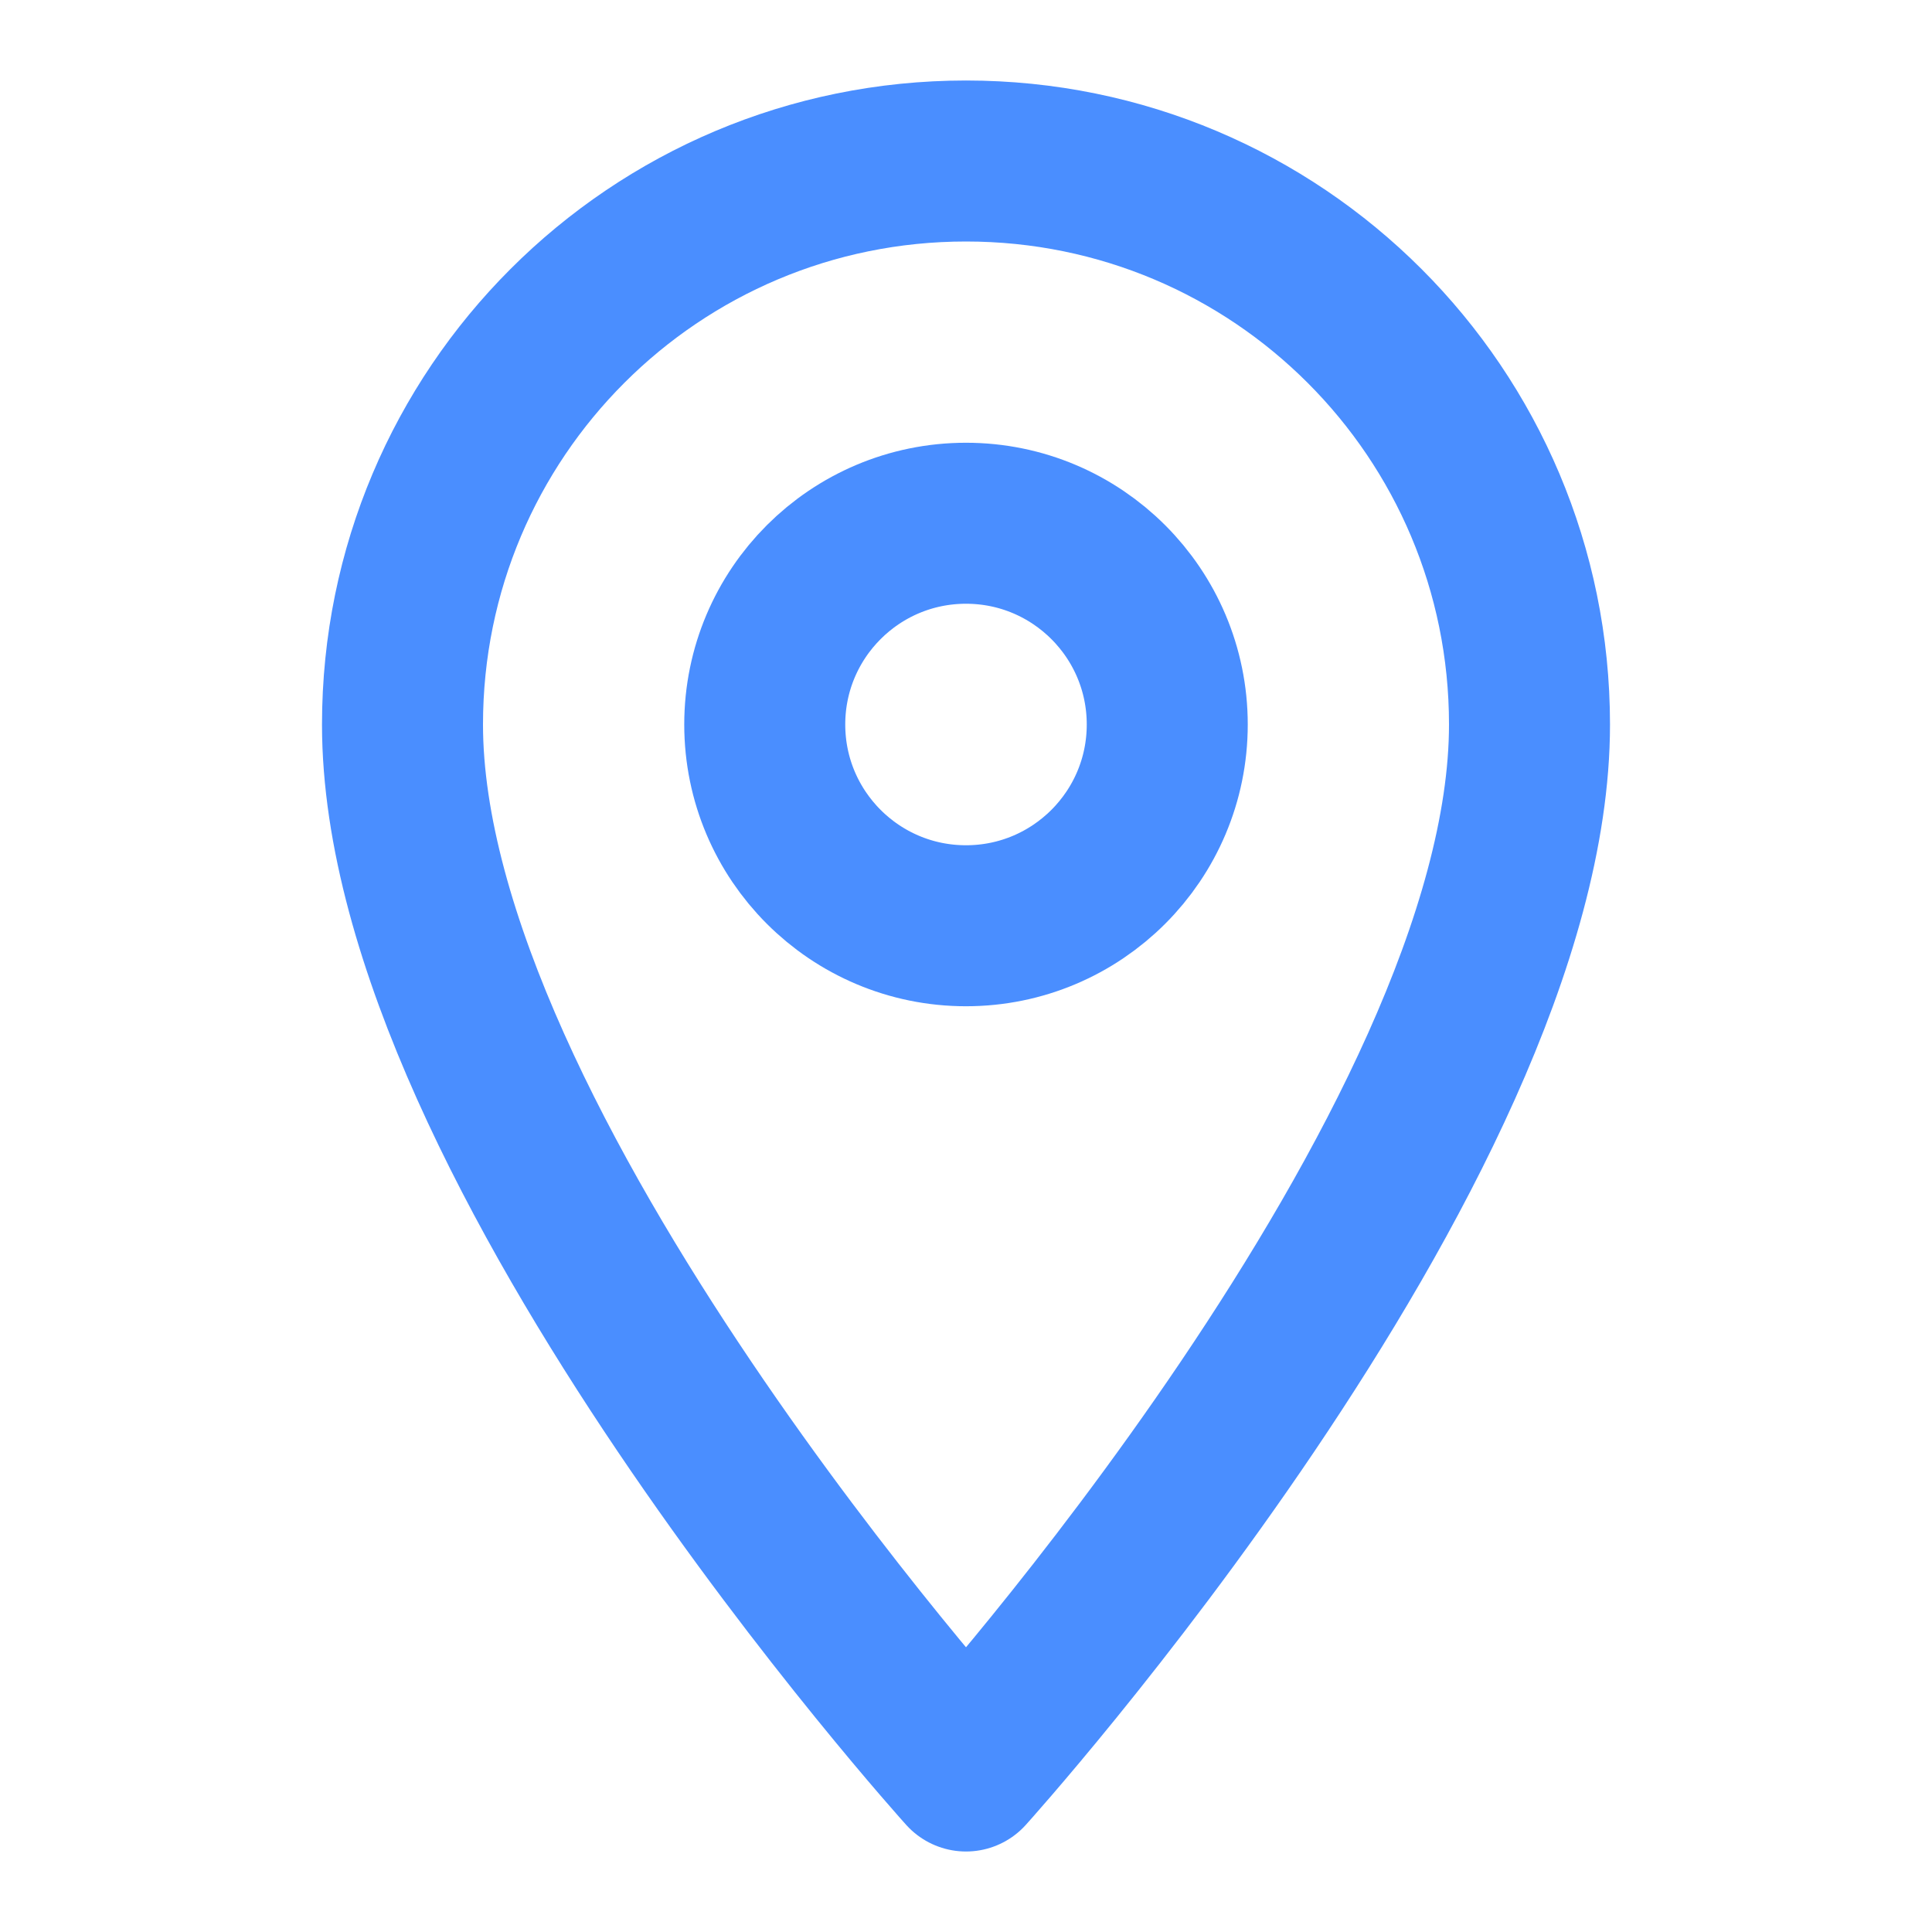
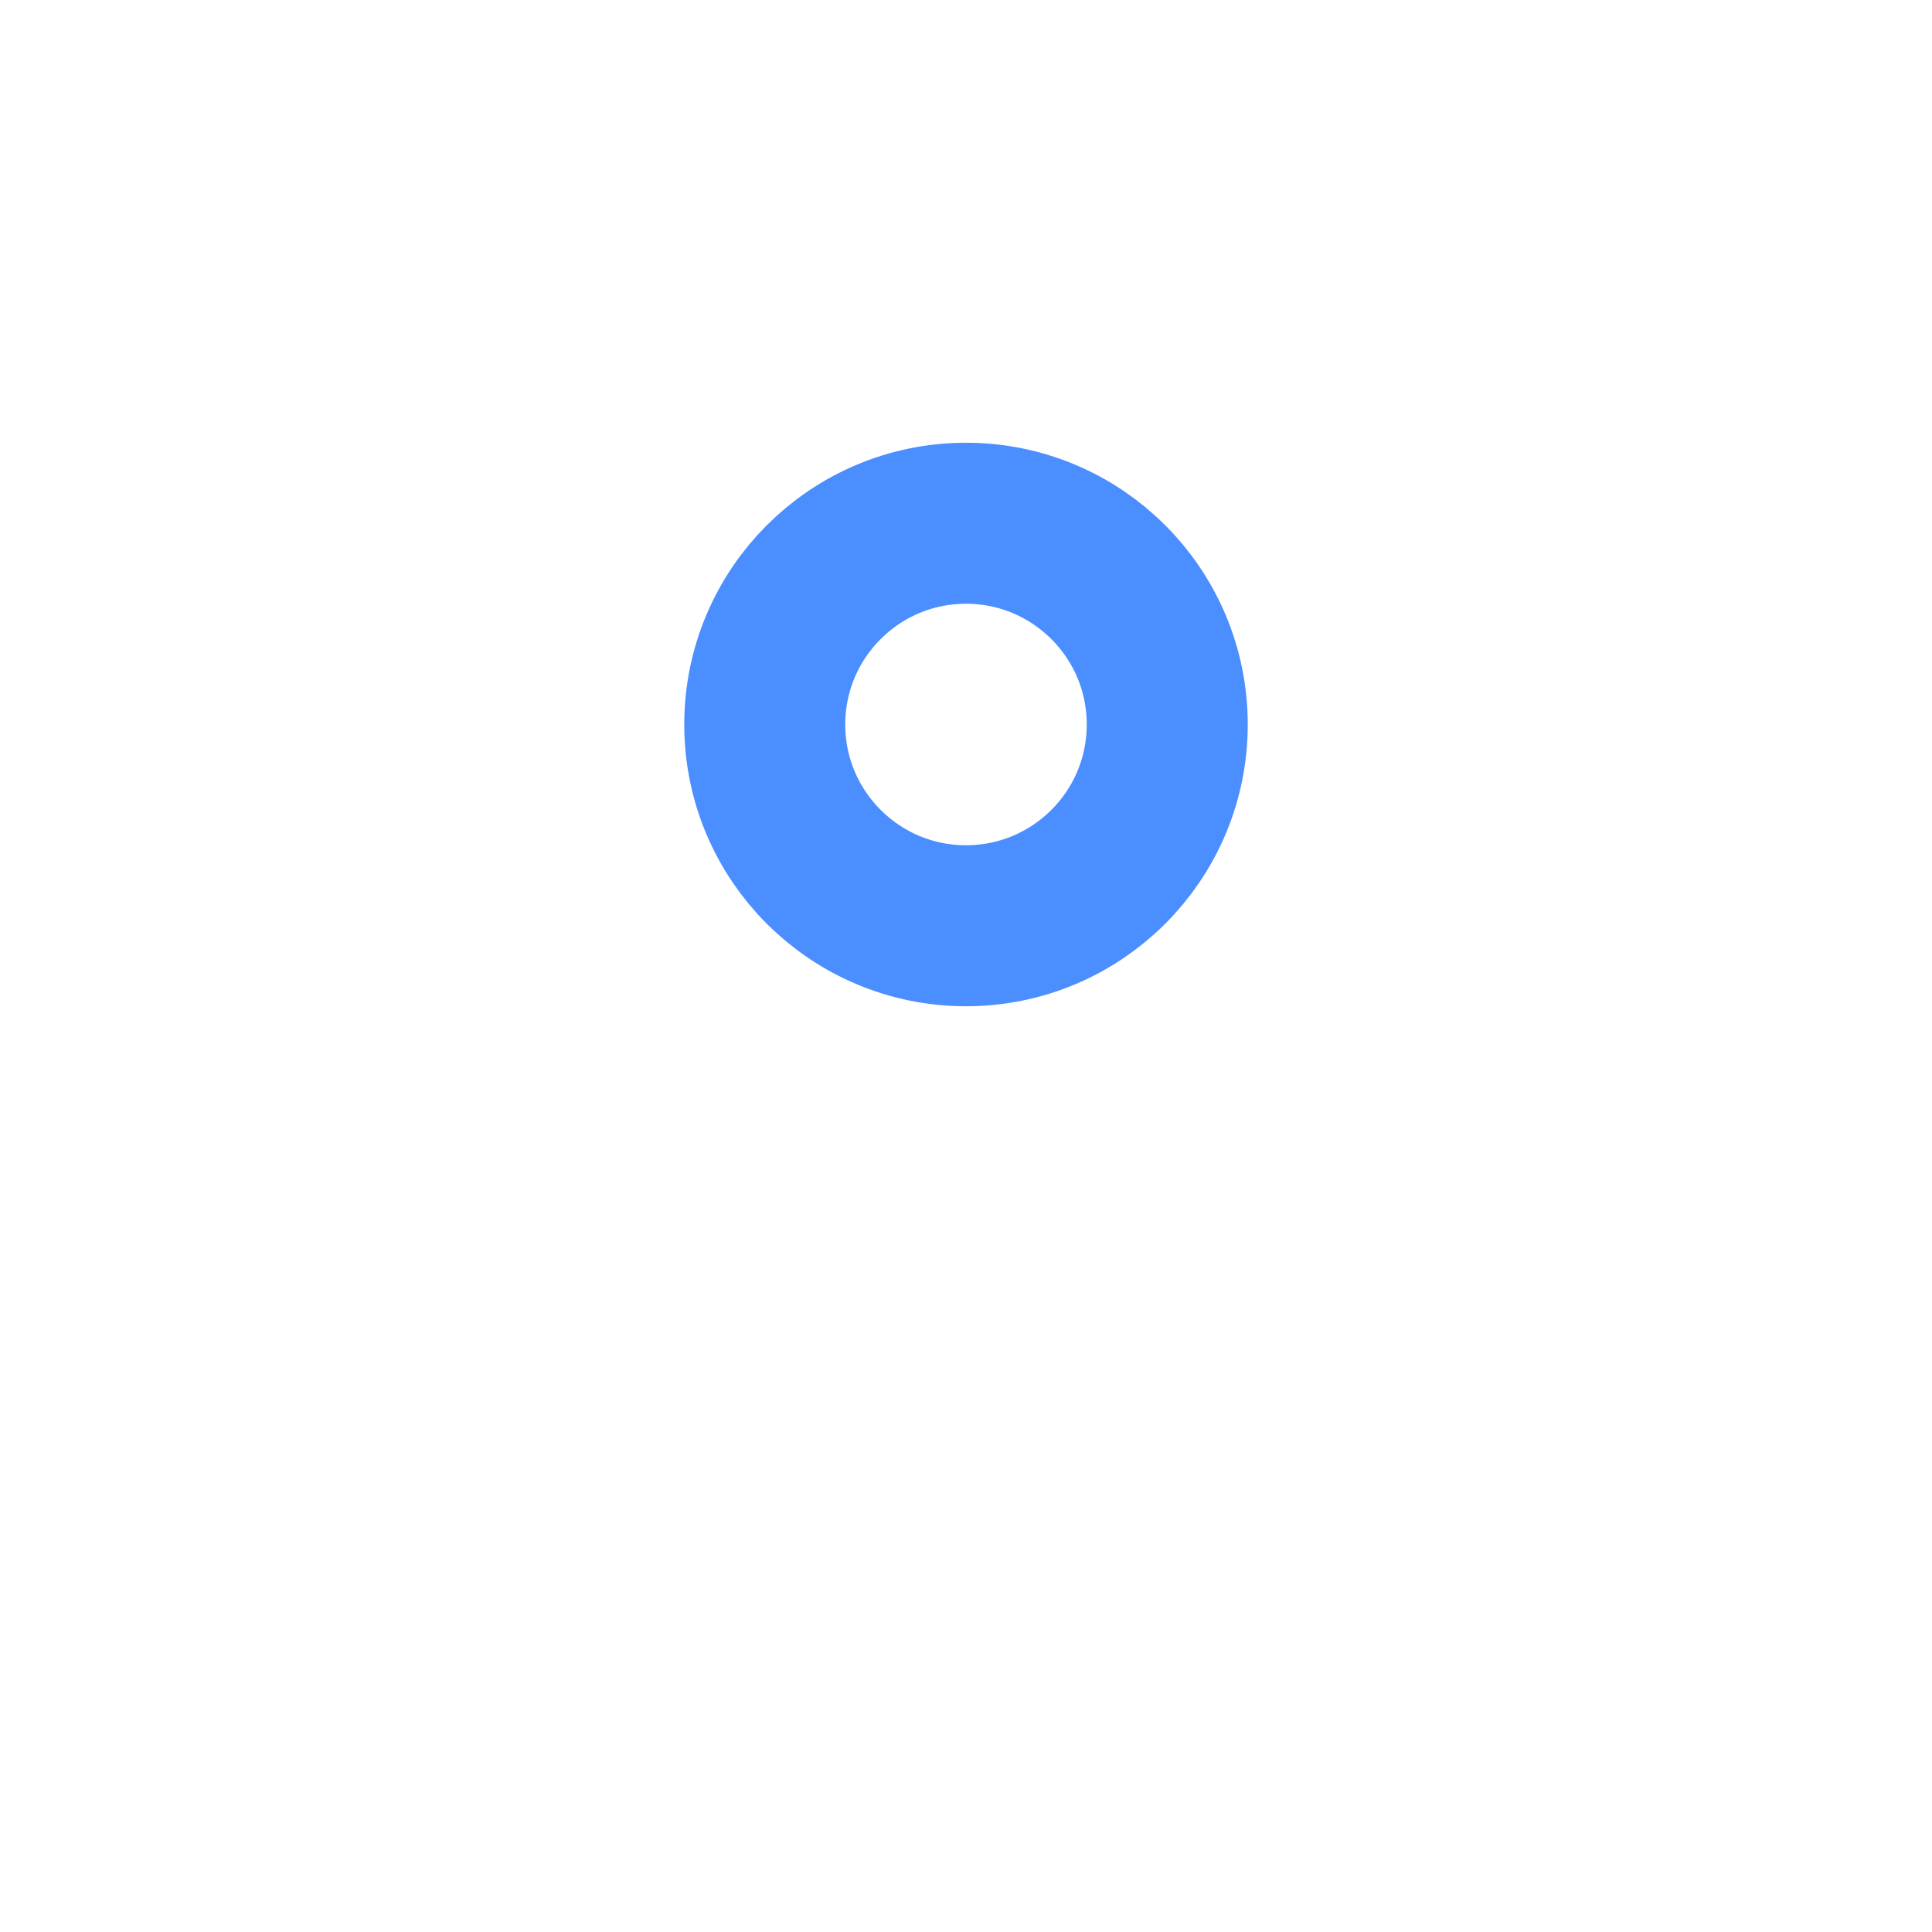
<svg xmlns="http://www.w3.org/2000/svg" viewBox="0 0 24 24" width="24" height="24" fill="none" stroke="#4a8eff" stroke-width="2" stroke-linecap="round" stroke-linejoin="round">
-   <path d="M12 2C8.13 2 5 5.13 5 9c0 5.25 7 13 7 13s7-7.75 7-13c0-3.87-3.13-7-7-7z" />
  <circle cx="12" cy="9" r="2.5" />
</svg>